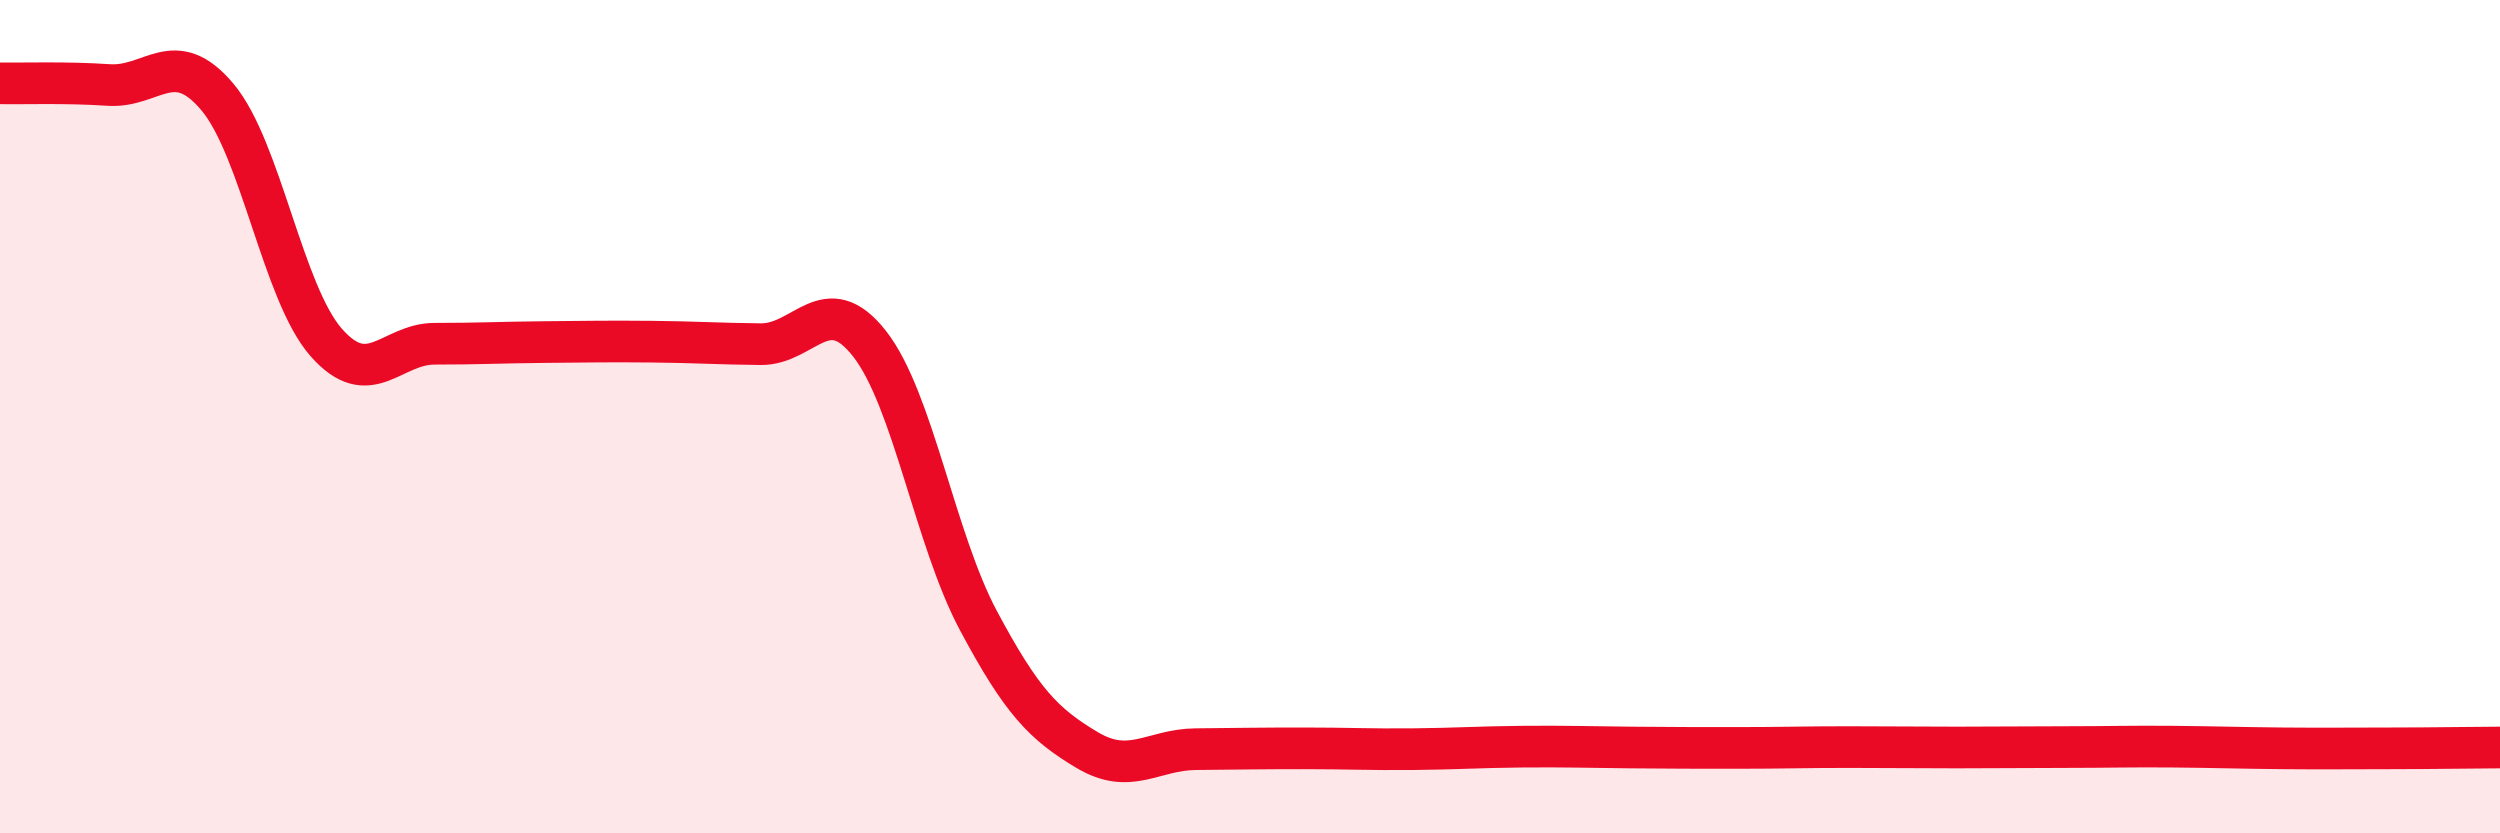
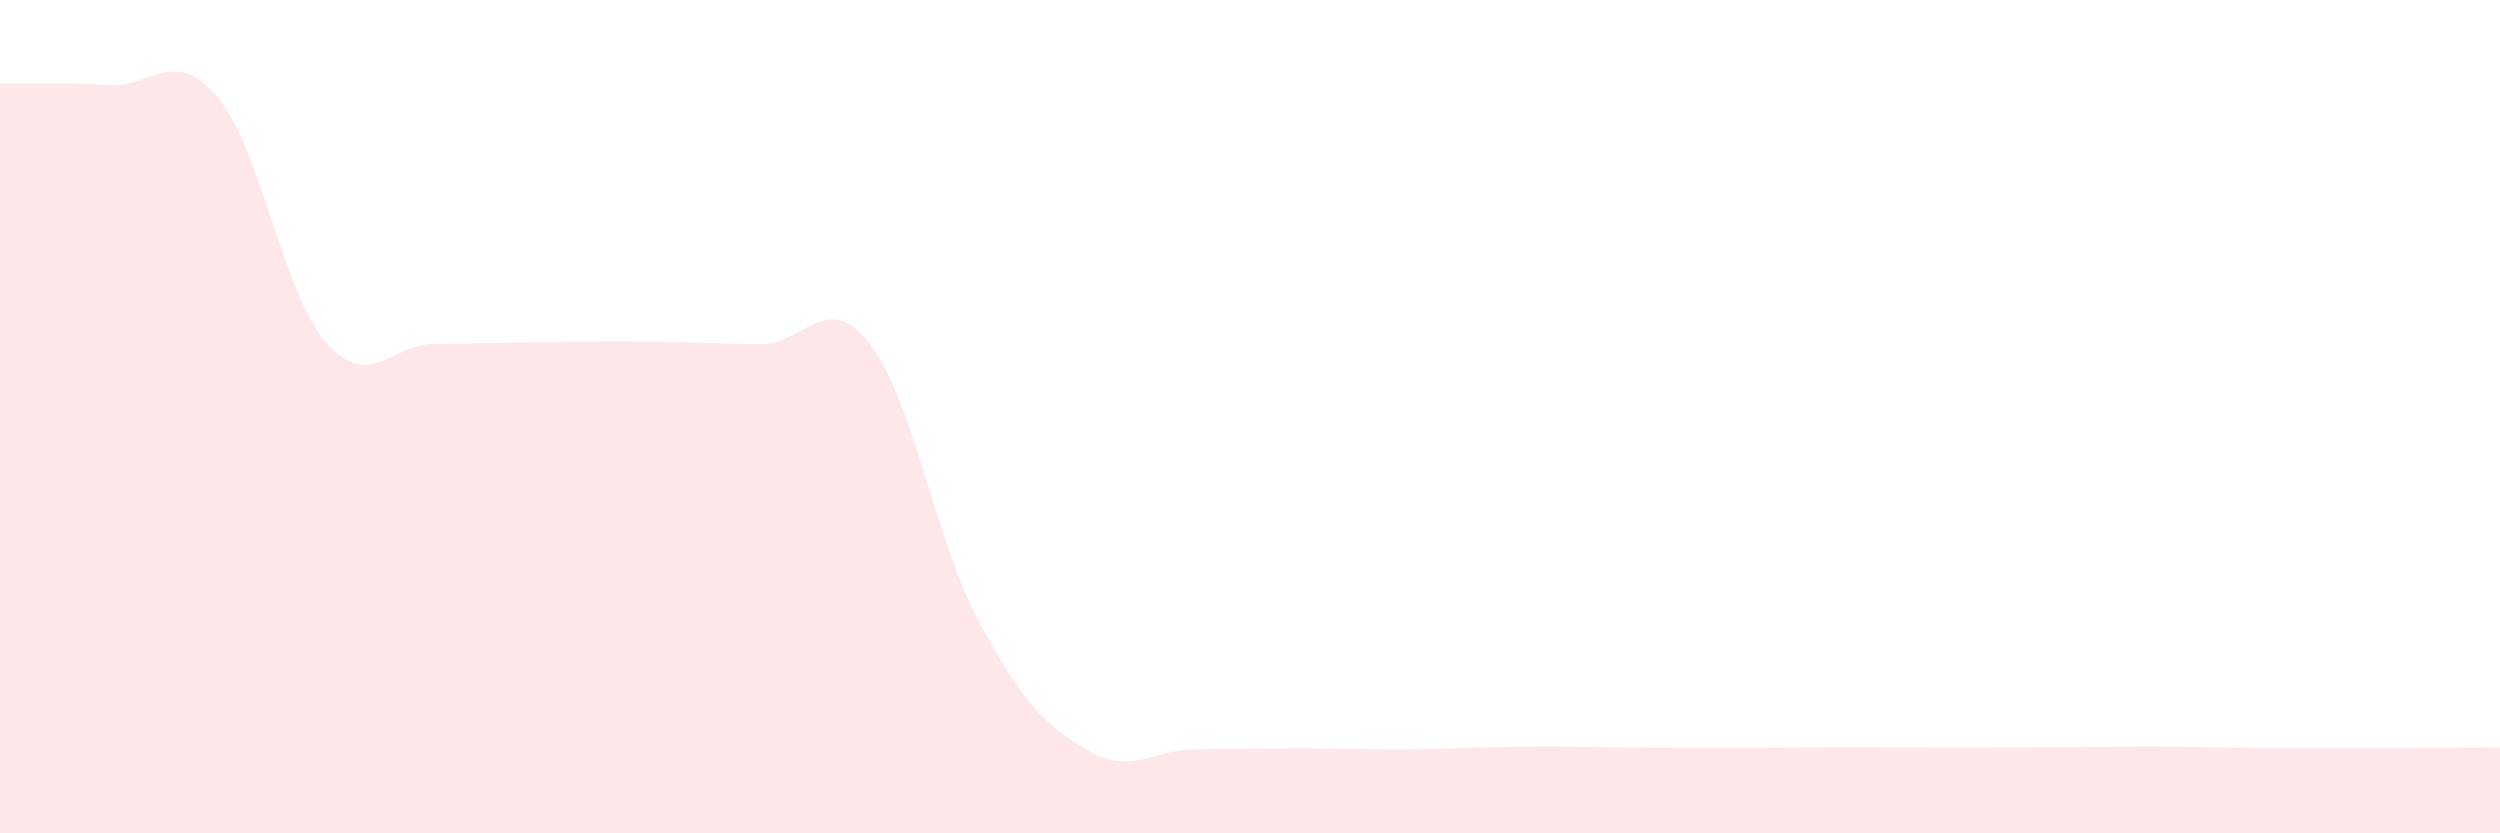
<svg xmlns="http://www.w3.org/2000/svg" width="60" height="20" viewBox="0 0 60 20">
-   <path d="M 0,2 C 0.52,2.01 1.57,1.97 2.61,2.04 C 3.65,2.11 4.18,1.09 5.22,2.33 C 6.26,3.57 6.79,7.04 7.83,8.22 C 8.87,9.4 9.39,8.25 10.43,8.25 C 11.47,8.25 12,8.22 13.04,8.21 C 14.08,8.2 14.61,8.19 15.65,8.2 C 16.69,8.21 17.22,8.25 18.26,8.26 C 19.3,8.27 19.83,6.92 20.87,8.25 C 21.91,9.58 22.44,12.94 23.48,14.89 C 24.52,16.84 25.05,17.38 26.09,18 C 27.13,18.62 27.66,17.99 28.7,17.98 C 29.74,17.97 30.26,17.96 31.3,17.96 C 32.34,17.96 32.87,17.99 33.91,17.98 C 34.95,17.97 35.48,17.93 36.52,17.92 C 37.56,17.91 38.09,17.93 39.13,17.94 C 40.17,17.95 40.7,17.95 41.74,17.95 C 42.78,17.95 43.31,17.93 44.35,17.93 C 45.39,17.93 45.92,17.94 46.96,17.94 C 48,17.94 48.53,17.93 49.57,17.93 C 50.61,17.93 51.13,17.91 52.17,17.92 C 53.21,17.93 53.74,17.95 54.78,17.96 C 55.82,17.97 56.35,17.96 57.39,17.96 C 58.43,17.96 59.48,17.94 60,17.94L60 20L0 20Z" fill="#EB0A25" opacity="0.1" stroke-linecap="round" stroke-linejoin="round" />
-   <path d="M 0,2 C 0.52,2.01 1.57,1.97 2.61,2.04 C 3.65,2.11 4.18,1.09 5.22,2.33 C 6.26,3.57 6.79,7.04 7.83,8.22 C 8.87,9.4 9.39,8.25 10.43,8.25 C 11.47,8.25 12,8.22 13.04,8.21 C 14.08,8.2 14.61,8.19 15.65,8.2 C 16.69,8.21 17.22,8.25 18.26,8.26 C 19.3,8.27 19.83,6.92 20.87,8.25 C 21.91,9.58 22.44,12.94 23.48,14.89 C 24.52,16.84 25.05,17.38 26.09,18 C 27.13,18.62 27.66,17.99 28.7,17.98 C 29.74,17.97 30.26,17.96 31.3,17.96 C 32.34,17.96 32.87,17.99 33.91,17.98 C 34.95,17.97 35.48,17.93 36.52,17.92 C 37.56,17.91 38.09,17.93 39.13,17.94 C 40.17,17.95 40.7,17.95 41.74,17.95 C 42.78,17.95 43.31,17.93 44.35,17.93 C 45.39,17.93 45.92,17.94 46.96,17.94 C 48,17.94 48.53,17.93 49.57,17.93 C 50.61,17.93 51.13,17.91 52.17,17.92 C 53.21,17.93 53.74,17.95 54.78,17.96 C 55.82,17.97 56.35,17.96 57.39,17.96 C 58.43,17.96 59.48,17.94 60,17.94" stroke="#EB0A25" stroke-width="1" fill="none" stroke-linecap="round" stroke-linejoin="round" />
+   <path d="M 0,2 C 0.52,2.01 1.57,1.97 2.61,2.04 C 3.65,2.11 4.18,1.09 5.22,2.33 C 6.26,3.57 6.79,7.04 7.83,8.22 C 8.87,9.4 9.39,8.25 10.43,8.25 C 11.47,8.25 12,8.22 13.04,8.21 C 14.08,8.2 14.61,8.19 15.65,8.2 C 16.69,8.21 17.22,8.25 18.26,8.26 C 19.3,8.27 19.83,6.92 20.87,8.25 C 21.91,9.58 22.44,12.94 23.48,14.89 C 24.52,16.84 25.05,17.38 26.09,18 C 27.13,18.62 27.66,17.99 28.7,17.98 C 29.74,17.97 30.26,17.96 31.3,17.96 C 32.34,17.96 32.87,17.99 33.91,17.98 C 34.95,17.97 35.48,17.93 36.52,17.92 C 37.56,17.91 38.09,17.93 39.13,17.94 C 40.17,17.95 40.7,17.95 41.74,17.95 C 42.78,17.95 43.31,17.93 44.35,17.93 C 45.39,17.93 45.92,17.94 46.96,17.94 C 48,17.94 48.53,17.93 49.57,17.93 C 50.61,17.93 51.13,17.91 52.17,17.92 C 53.21,17.93 53.74,17.95 54.78,17.96 C 58.43,17.96 59.48,17.94 60,17.94L60 20L0 20Z" fill="#EB0A25" opacity="0.1" stroke-linecap="round" stroke-linejoin="round" />
</svg>